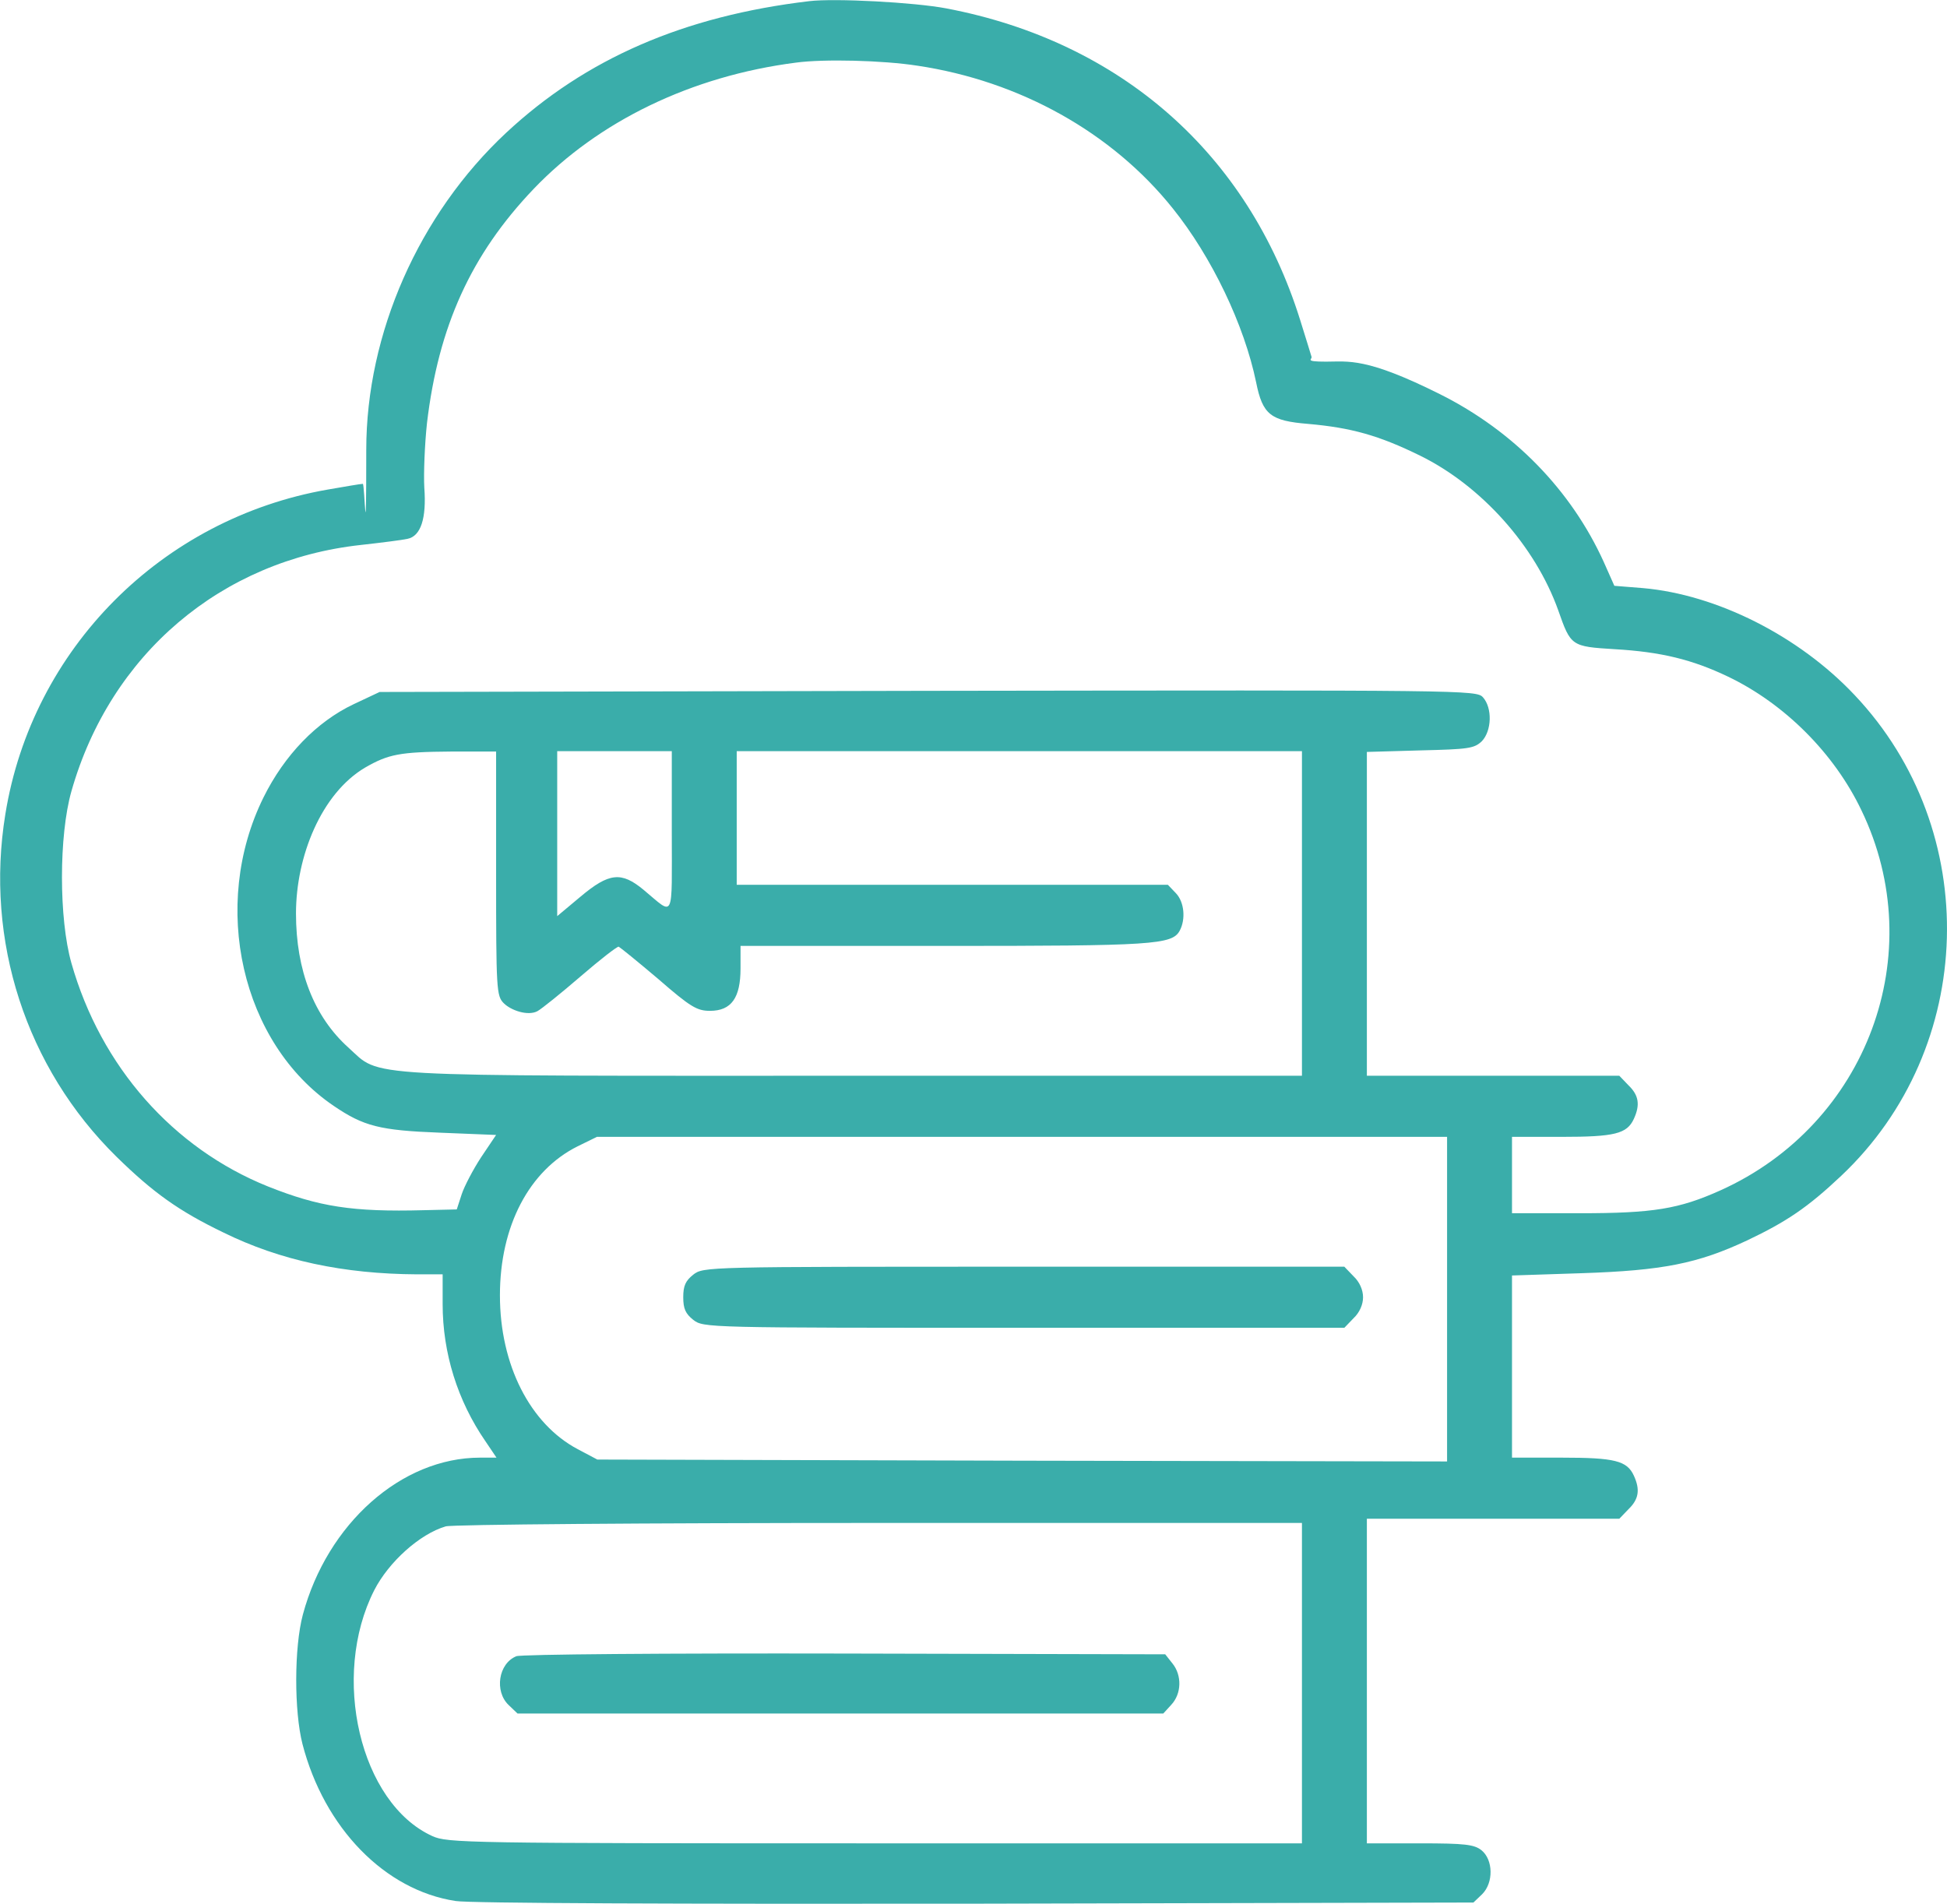
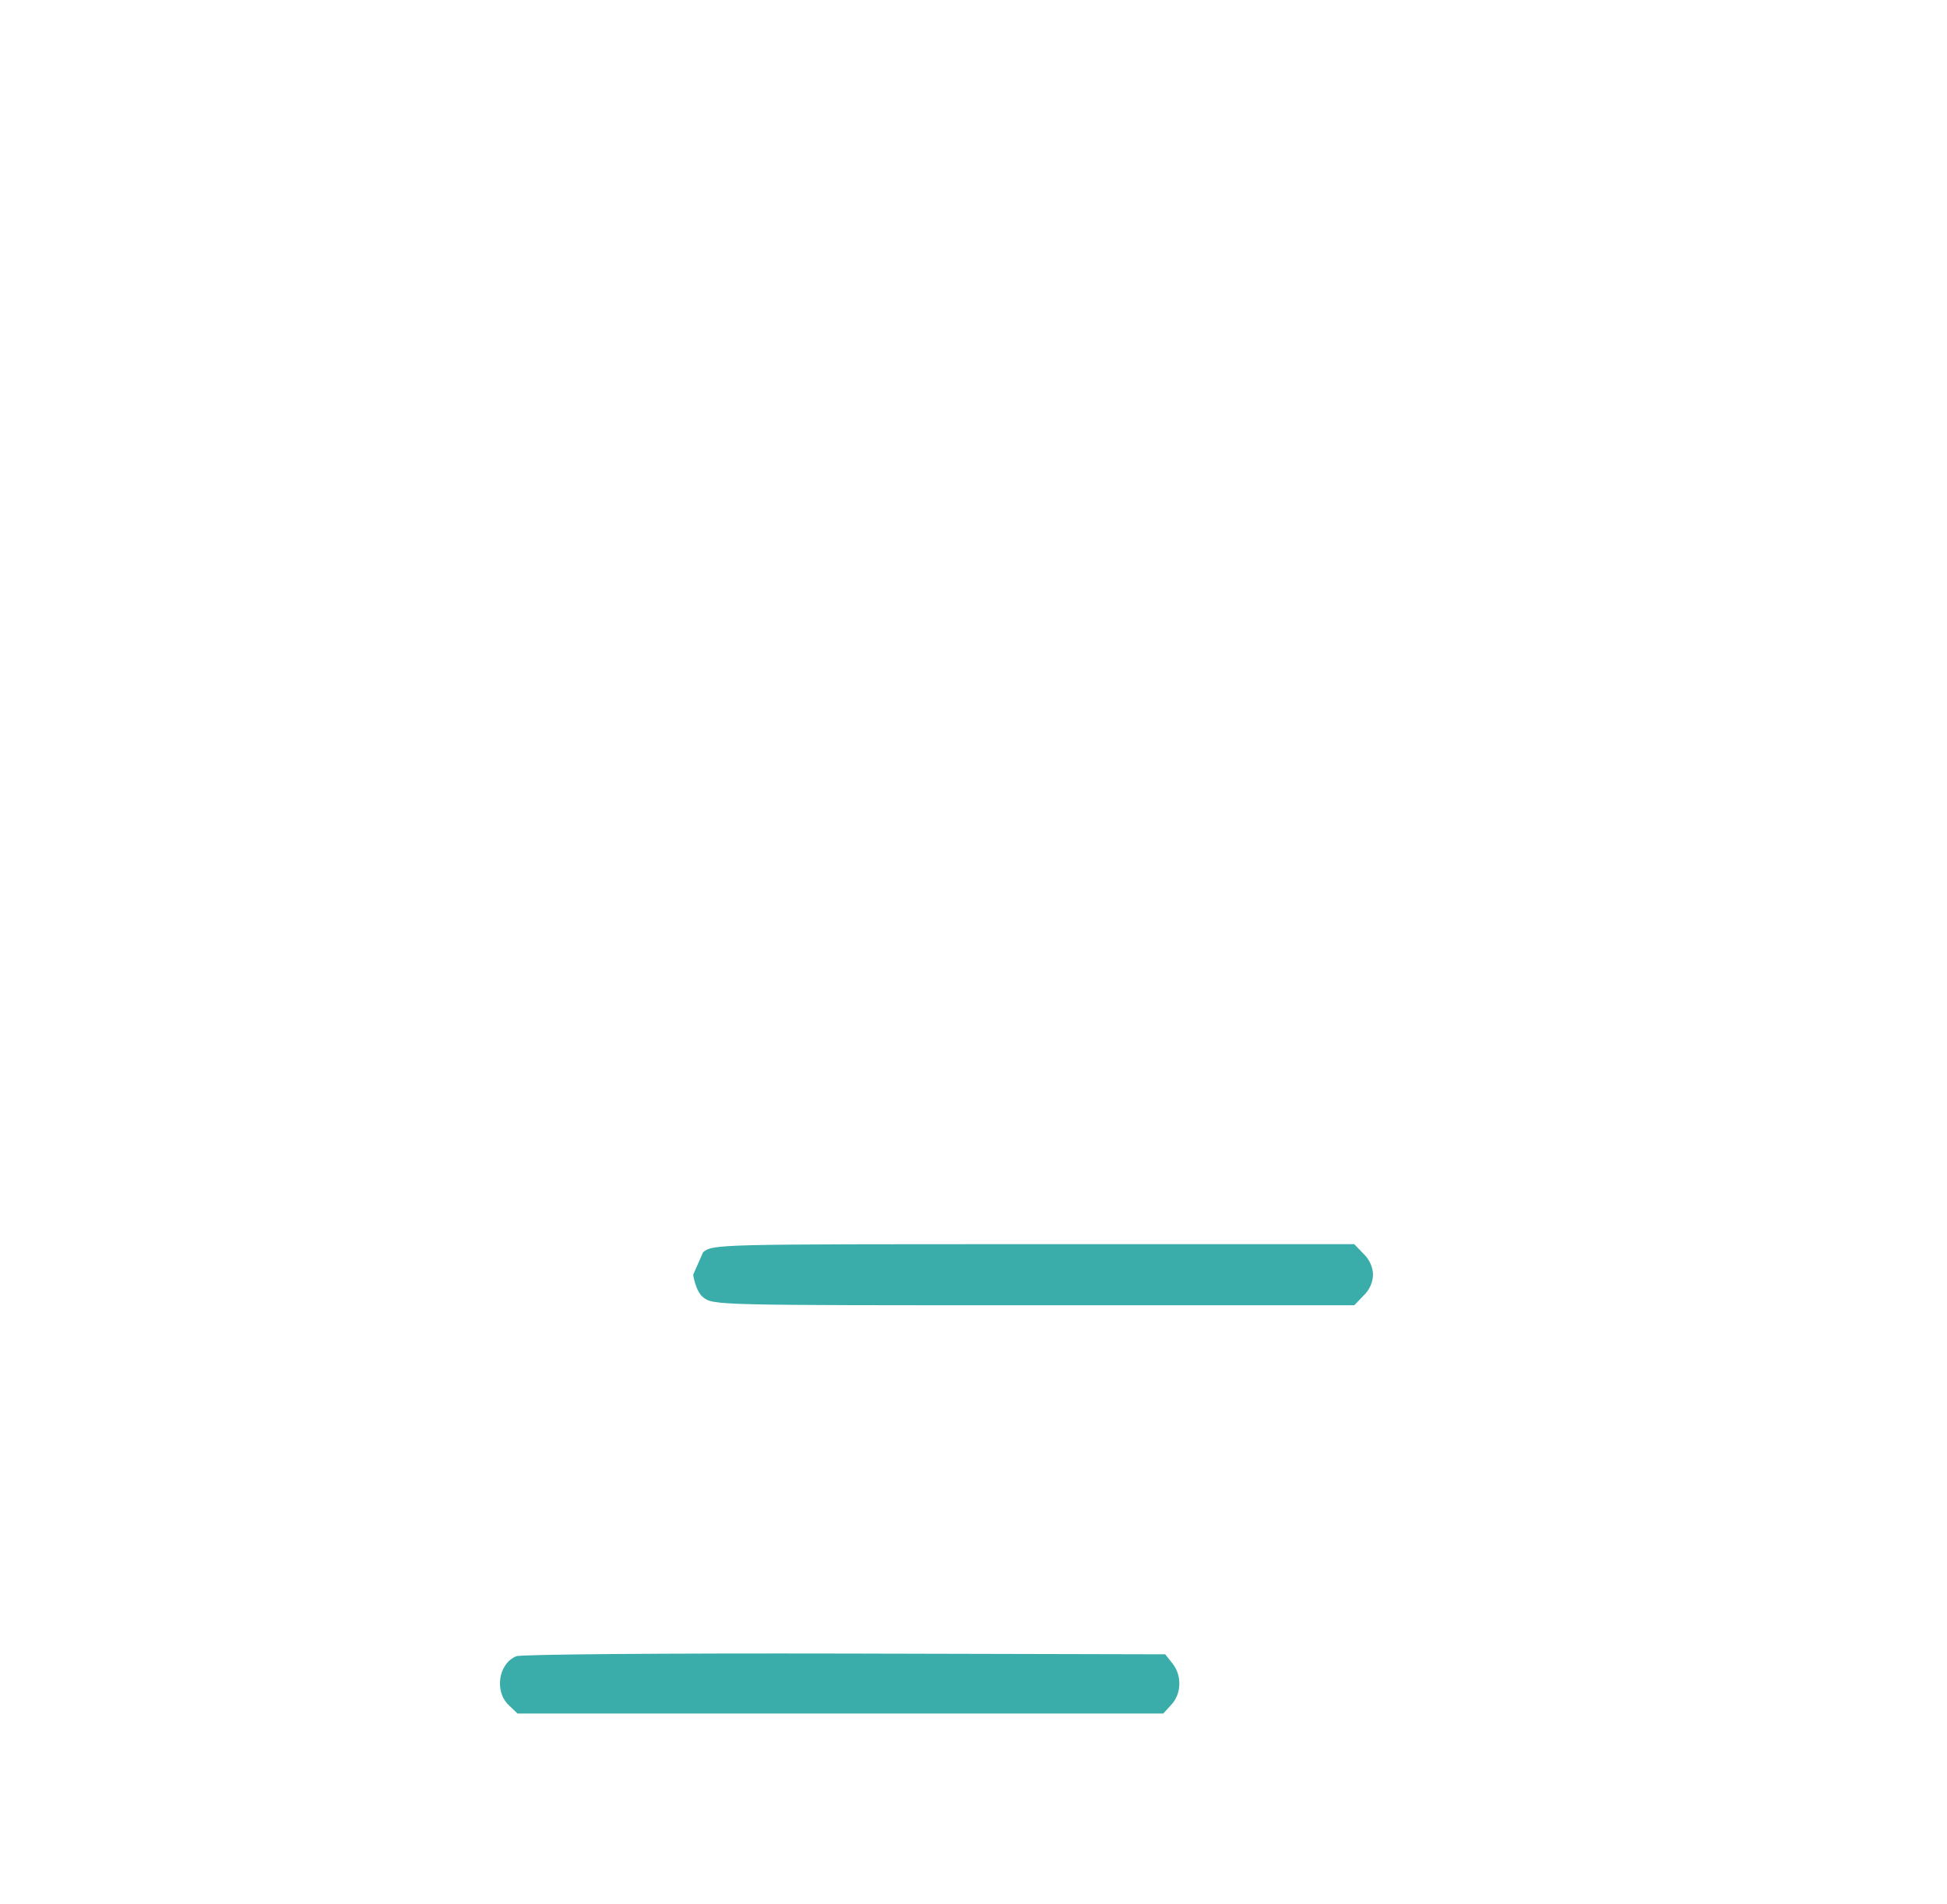
<svg xmlns="http://www.w3.org/2000/svg" id="Laag_1" width="509.8" height="498.5" version="1.1" viewBox="0 0 509.8 498.5">
  <defs>
    <style>
      .st0 {
        fill: #3aadaa;
      }
    </style>
  </defs>
-   <path class="st0" d="M211.9.3c-32.9,3.9-58.6,15.1-79.4,34.5-22.8,21.3-36.6,52.5-36.6,83s-.4,8.9-.9,8.9-4.6.7-9.2,1.5C42.3,135.8,8.4,169.9,1.4,213.2c-5.4,33.1,5.4,66.4,29.1,89.7,9.6,9.4,16.3,14.2,27.9,19.8,15,7.4,31.6,10.9,50.8,11h6.7v7.8c0,12.8,3.9,25.3,11.2,35.9l2.9,4.3h-4.3c-20.6,0-40,17.3-46.4,41.1-2.3,8.6-2.3,25.3-.1,33.9,5.7,22,21.6,38.3,40.1,41.1,3.6.6,58.5.8,136.3.7l130.2-.3,2.3-2.2c3-3,2.9-9-.2-11.5-1.9-1.5-4.3-1.8-16.1-1.8h-13.9v-85h66.1l2.4-2.5c2.7-2.6,3.1-5.1,1.4-8.8-1.8-3.9-5-4.7-18.9-4.7h-13v-47.7l18.3-.6c21.1-.7,30.3-2.5,43.3-8.6,10.3-4.9,15.8-8.6,24.6-16.9,35.5-33.5,37.1-90.4,3.5-125.9-14.6-15.5-36.1-26.3-55.4-28l-7.5-.6-2.8-6.3c-8.5-18.7-23.5-34.2-42.9-43.9s-23.9-8.5-29.8-8.5-3.5-.6-3.8-1.3c-.2-.6-1.5-5-3-9.7-13.6-43.4-46.9-72.8-92.6-81.5-8.4-1.6-29.3-2.7-35.9-1.9ZM240.2,17.2c26.8,4,51,17.5,66.9,37.4,10.2,12.7,18.7,30.5,21.8,45.5,1.7,8.5,3.8,10.1,13.6,10.9,11.3,1,18.5,3,29.3,8.3,16.1,7.9,30.2,23.7,36.2,40.5,3.3,9.4,3.4,9.5,14.8,10.2,12.1.7,20.3,2.7,29.7,7.2,14.8,7.1,27.8,20.1,34.9,35,18.1,37.5,1.5,82.2-36.9,99.5-10.9,4.9-17.6,6-36.9,6h-17.7v-20h13c13.9,0,17.1-.8,18.9-4.7,1.7-3.7,1.3-6.2-1.4-8.8l-2.4-2.5h-66.1v-84.8l14-.4c12.6-.3,14.1-.5,16.1-2.4,2.6-2.7,2.8-8.7.3-11.5-1.7-1.9-4.1-1.9-145.3-1.7l-143.6.3-6.8,3.2c-9.7,4.6-18.1,13.3-23.6,24.4-14,28.3-5.8,64.4,18.4,80.8,7.8,5.3,12,6.4,27.7,7l14.8.6-3.9,5.8c-2.1,3.2-4.4,7.6-5.1,9.7l-1.3,4-8.6.2c-18.7.5-27.5-.9-40.8-6.2-24.9-10-43.8-31.4-51.5-58.5-3.3-11.6-3.3-33.4,0-45,10.2-35.9,39.2-60.5,75.8-64.5,5.4-.6,10.9-1.3,12.2-1.6,3.5-.7,5-5.4,4.4-13.4-.2-3.7.1-11.3.7-16.9,3-25.3,11.5-44.1,27.9-61.3,17-17.8,41.4-29.6,68.7-33.1,7.3-1,22.8-.6,31.8.8ZM129.9,228.7c0,30.5.1,32.1,2,34s6.3,3.4,8.8,2.1c1.1-.6,6.2-4.7,11.3-9.1s9.6-7.9,10-7.8c.4.2,5.1,4,10.4,8.5,8.4,7.3,10.1,8.3,13.5,8.3,5.6,0,8-3.4,8-11.1v-5.9h53.3c54.7,0,59.7-.3,61.7-4,1.6-3,1.2-7.5-1-9.8l-2.1-2.2h-112.9v-35h148v85h-117.3c-131.8,0-123.6.5-132.4-7.4-9-8.1-13.7-20.2-13.7-35.1s6.6-31.4,18.1-38.2c6.1-3.5,9-4.1,22.6-4.2h11.7c0-.1,0,31.9,0,31.9ZM175.9,217.8c0,23.7.8,22-7.4,15.2-5.8-4.8-9-4.5-16.5,1.8l-6.1,5.1v-43.2h30v21.1ZM378.9,340.2v42.5l-111.2-.2-111.3-.3-5.1-2.7c-12.5-6.6-20.4-22.1-20.4-40.3s7.7-32.7,20.3-39l5.1-2.5h222.6v42.5ZM340.9,440.7v42h-111.7c-107.5,0-112-.1-116-1.9-18.9-8.6-26.7-41.8-15.2-64.4,3.8-7.4,11.9-14.7,18.7-16.7,1.5-.5,52.5-.9,113.5-.9h110.7c0-.1,0,41.9,0,41.9Z" />
-   <path class="st0" d="M181.5,333.8c-2,1.6-2.6,2.9-2.6,5.9s.6,4.3,2.6,5.9c2.7,2.1,3.2,2.1,86.6,2.1h83.9l2.4-2.5c1.6-1.5,2.5-3.6,2.5-5.5s-.9-4-2.5-5.5l-2.4-2.5h-83.9c-83.4,0-83.9,0-86.6,2.1Z" />
+   <path class="st0" d="M181.5,333.8s.6,4.3,2.6,5.9c2.7,2.1,3.2,2.1,86.6,2.1h83.9l2.4-2.5c1.6-1.5,2.5-3.6,2.5-5.5s-.9-4-2.5-5.5l-2.4-2.5h-83.9c-83.4,0-83.9,0-86.6,2.1Z" />
  <path class="st0" d="M135.2,433.7c-4.7,1.9-5.8,9.2-2,12.8l2.3,2.2h169.1l2.1-2.3c2.7-2.9,2.8-7.7.3-10.8l-1.9-2.4-83.9-.2c-47.1-.1-84.8.2-86,.7Z" />
</svg>